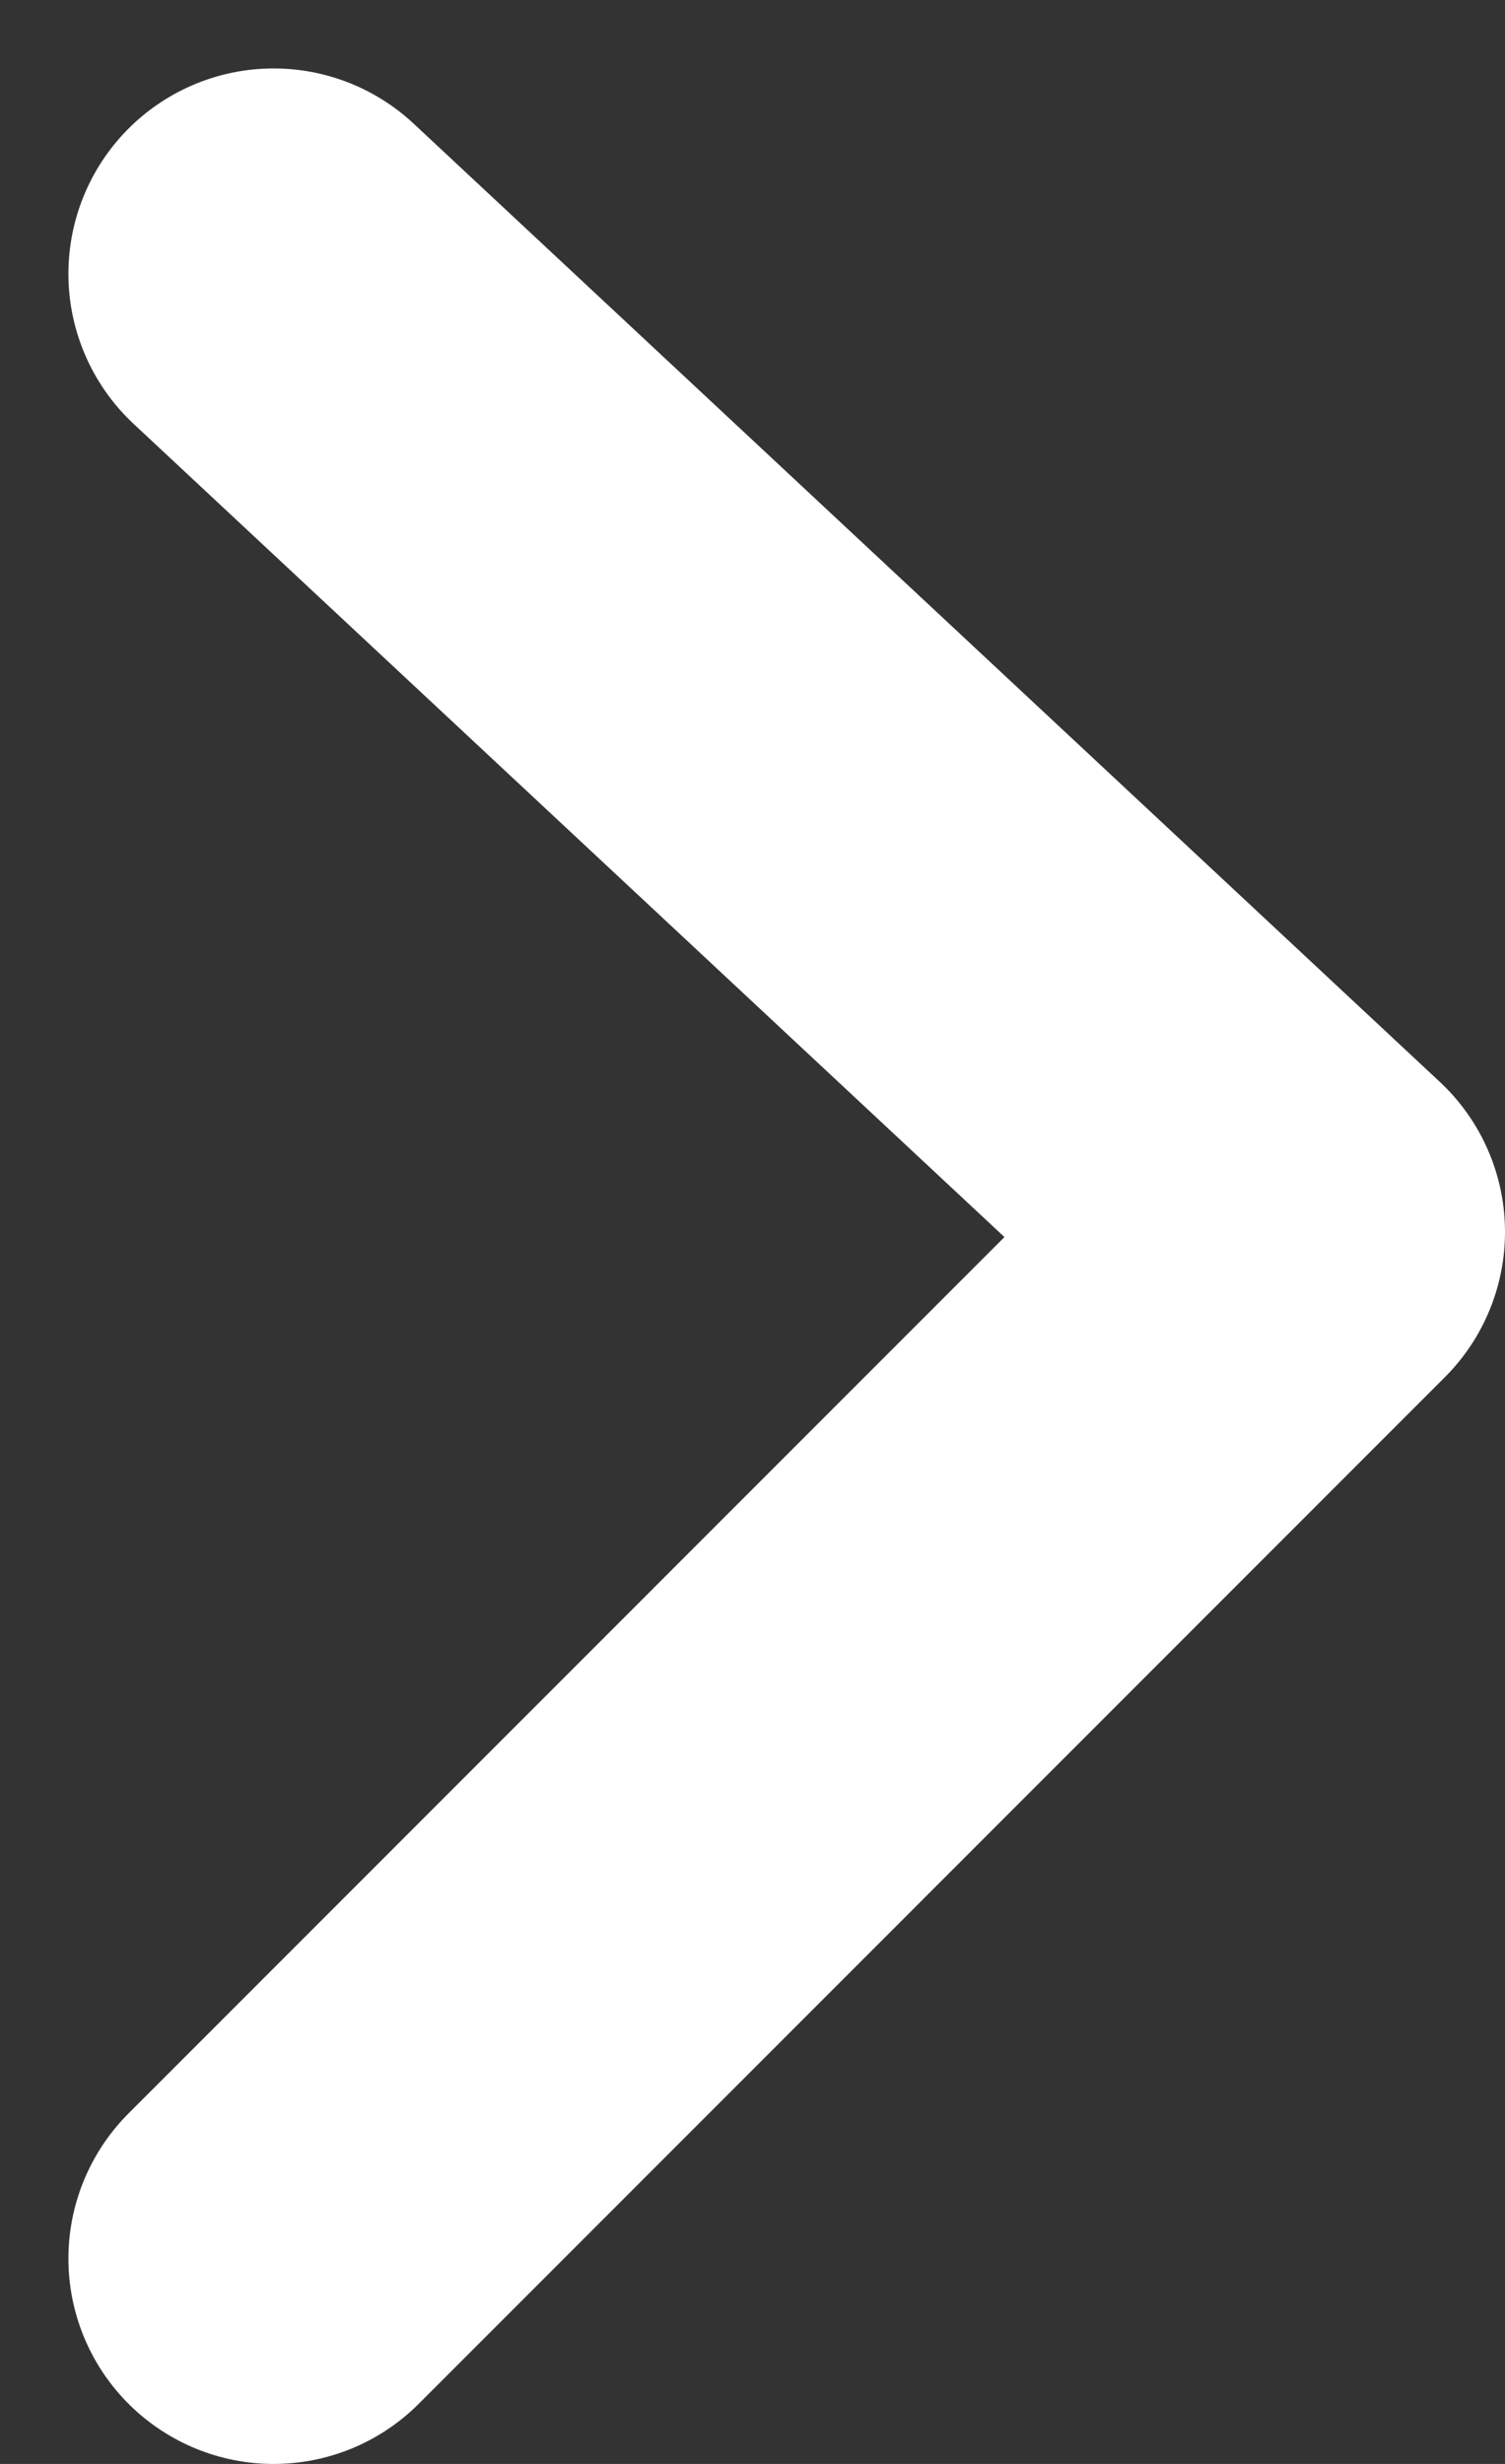
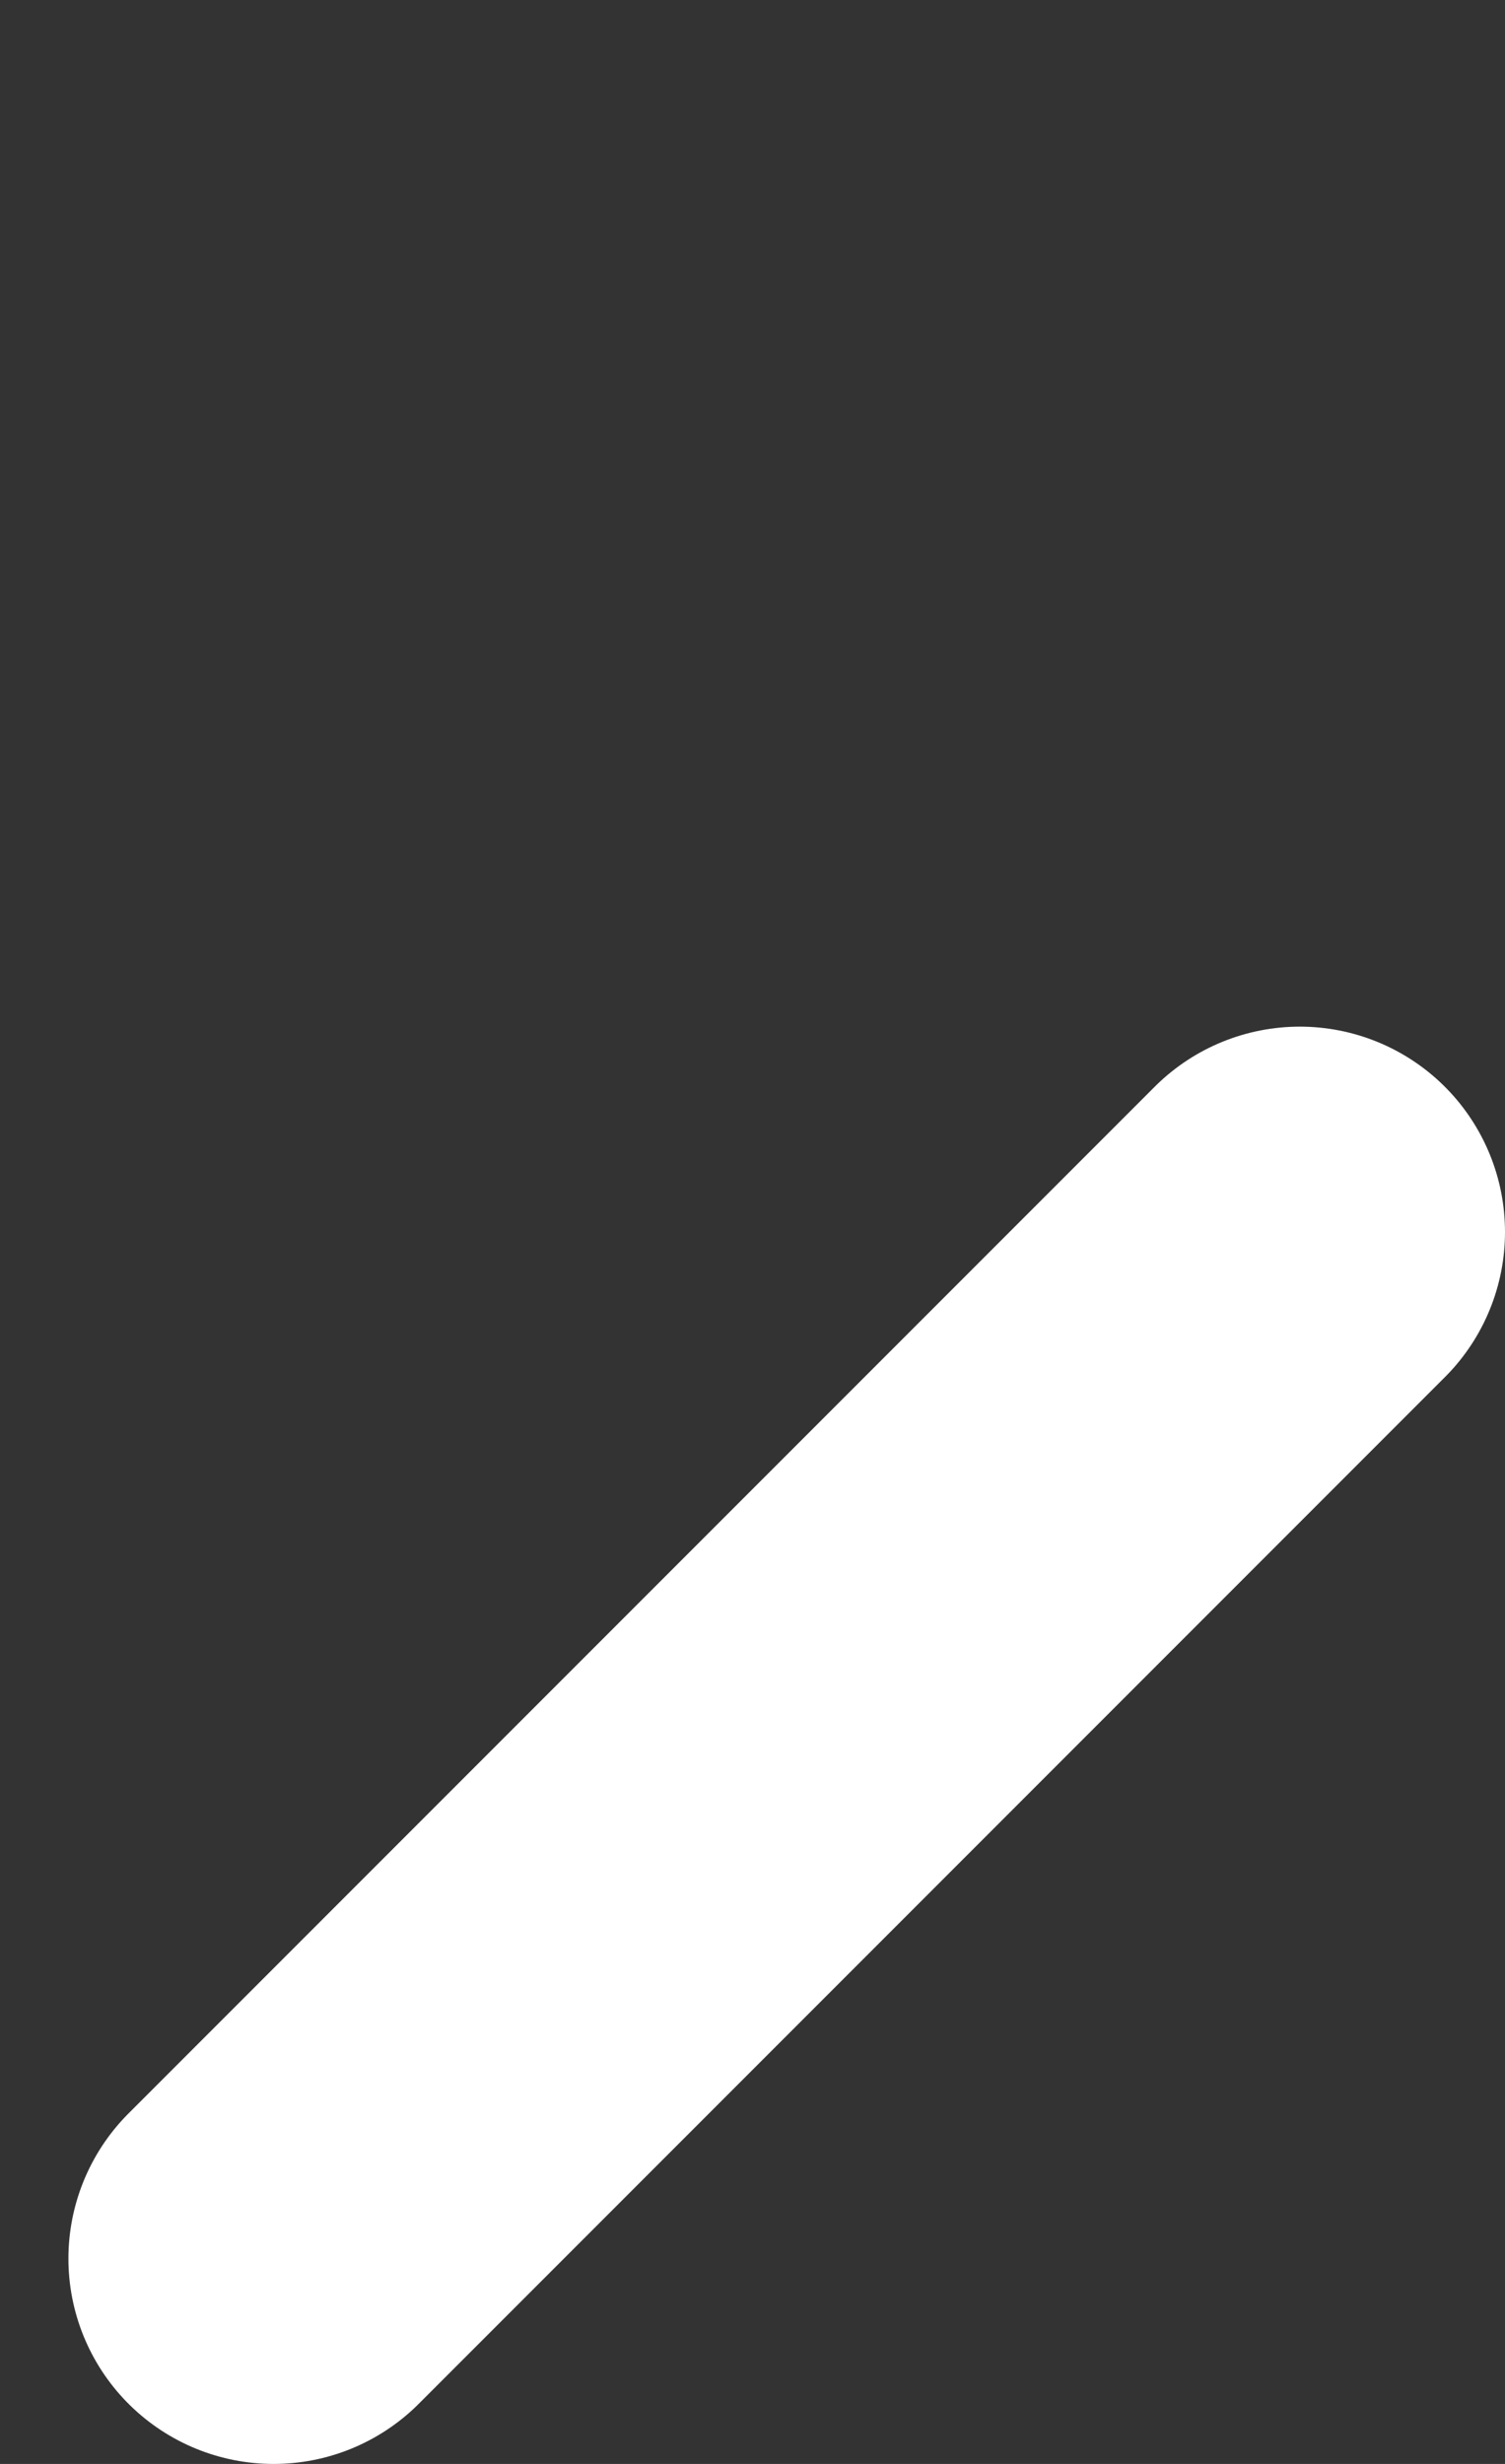
<svg xmlns="http://www.w3.org/2000/svg" width="11" height="18" viewBox="0 0 11 18" fill="none">
  <rect x="0" y="0" width="11" height="18" fill="#333333" stroke="none" />
-   <path d="M2 16.5L9.5 9L2 2" stroke="white" stroke-width="3" stroke-linecap="round" stroke-linejoin="round" />
+   <path d="M2 16.5L9.5 9" stroke="white" stroke-width="3" stroke-linecap="round" stroke-linejoin="round" />
</svg>